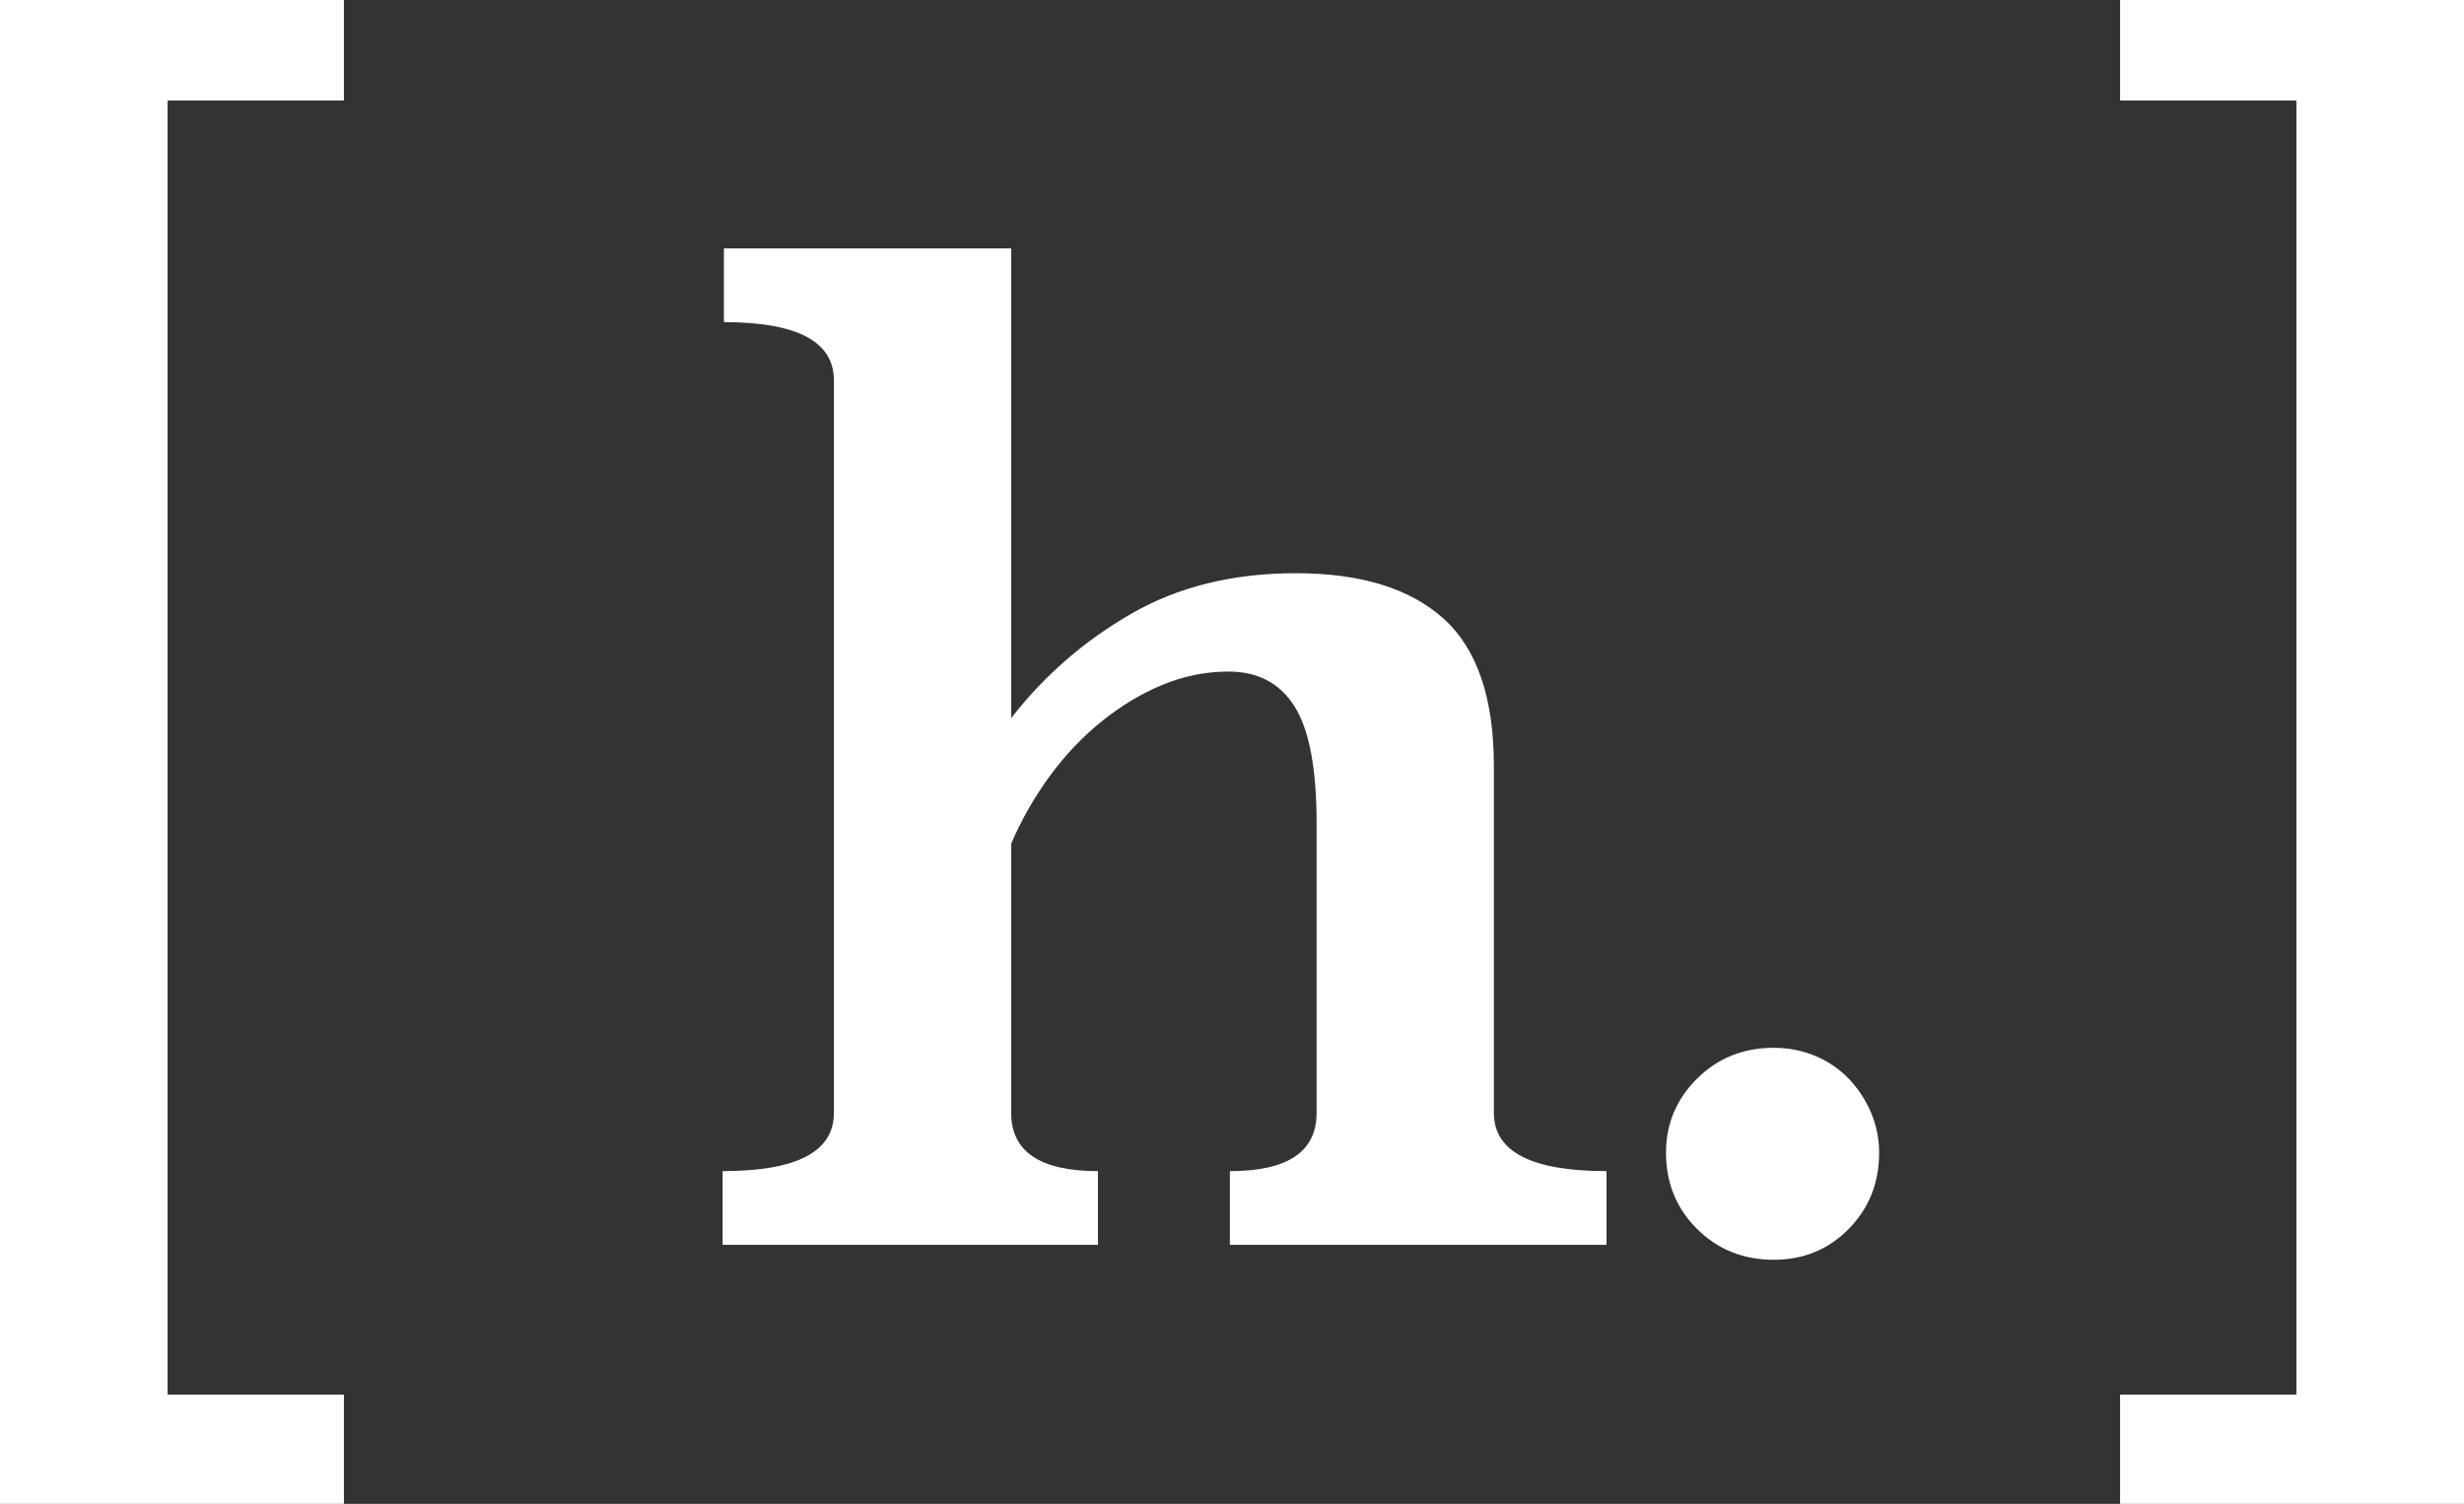
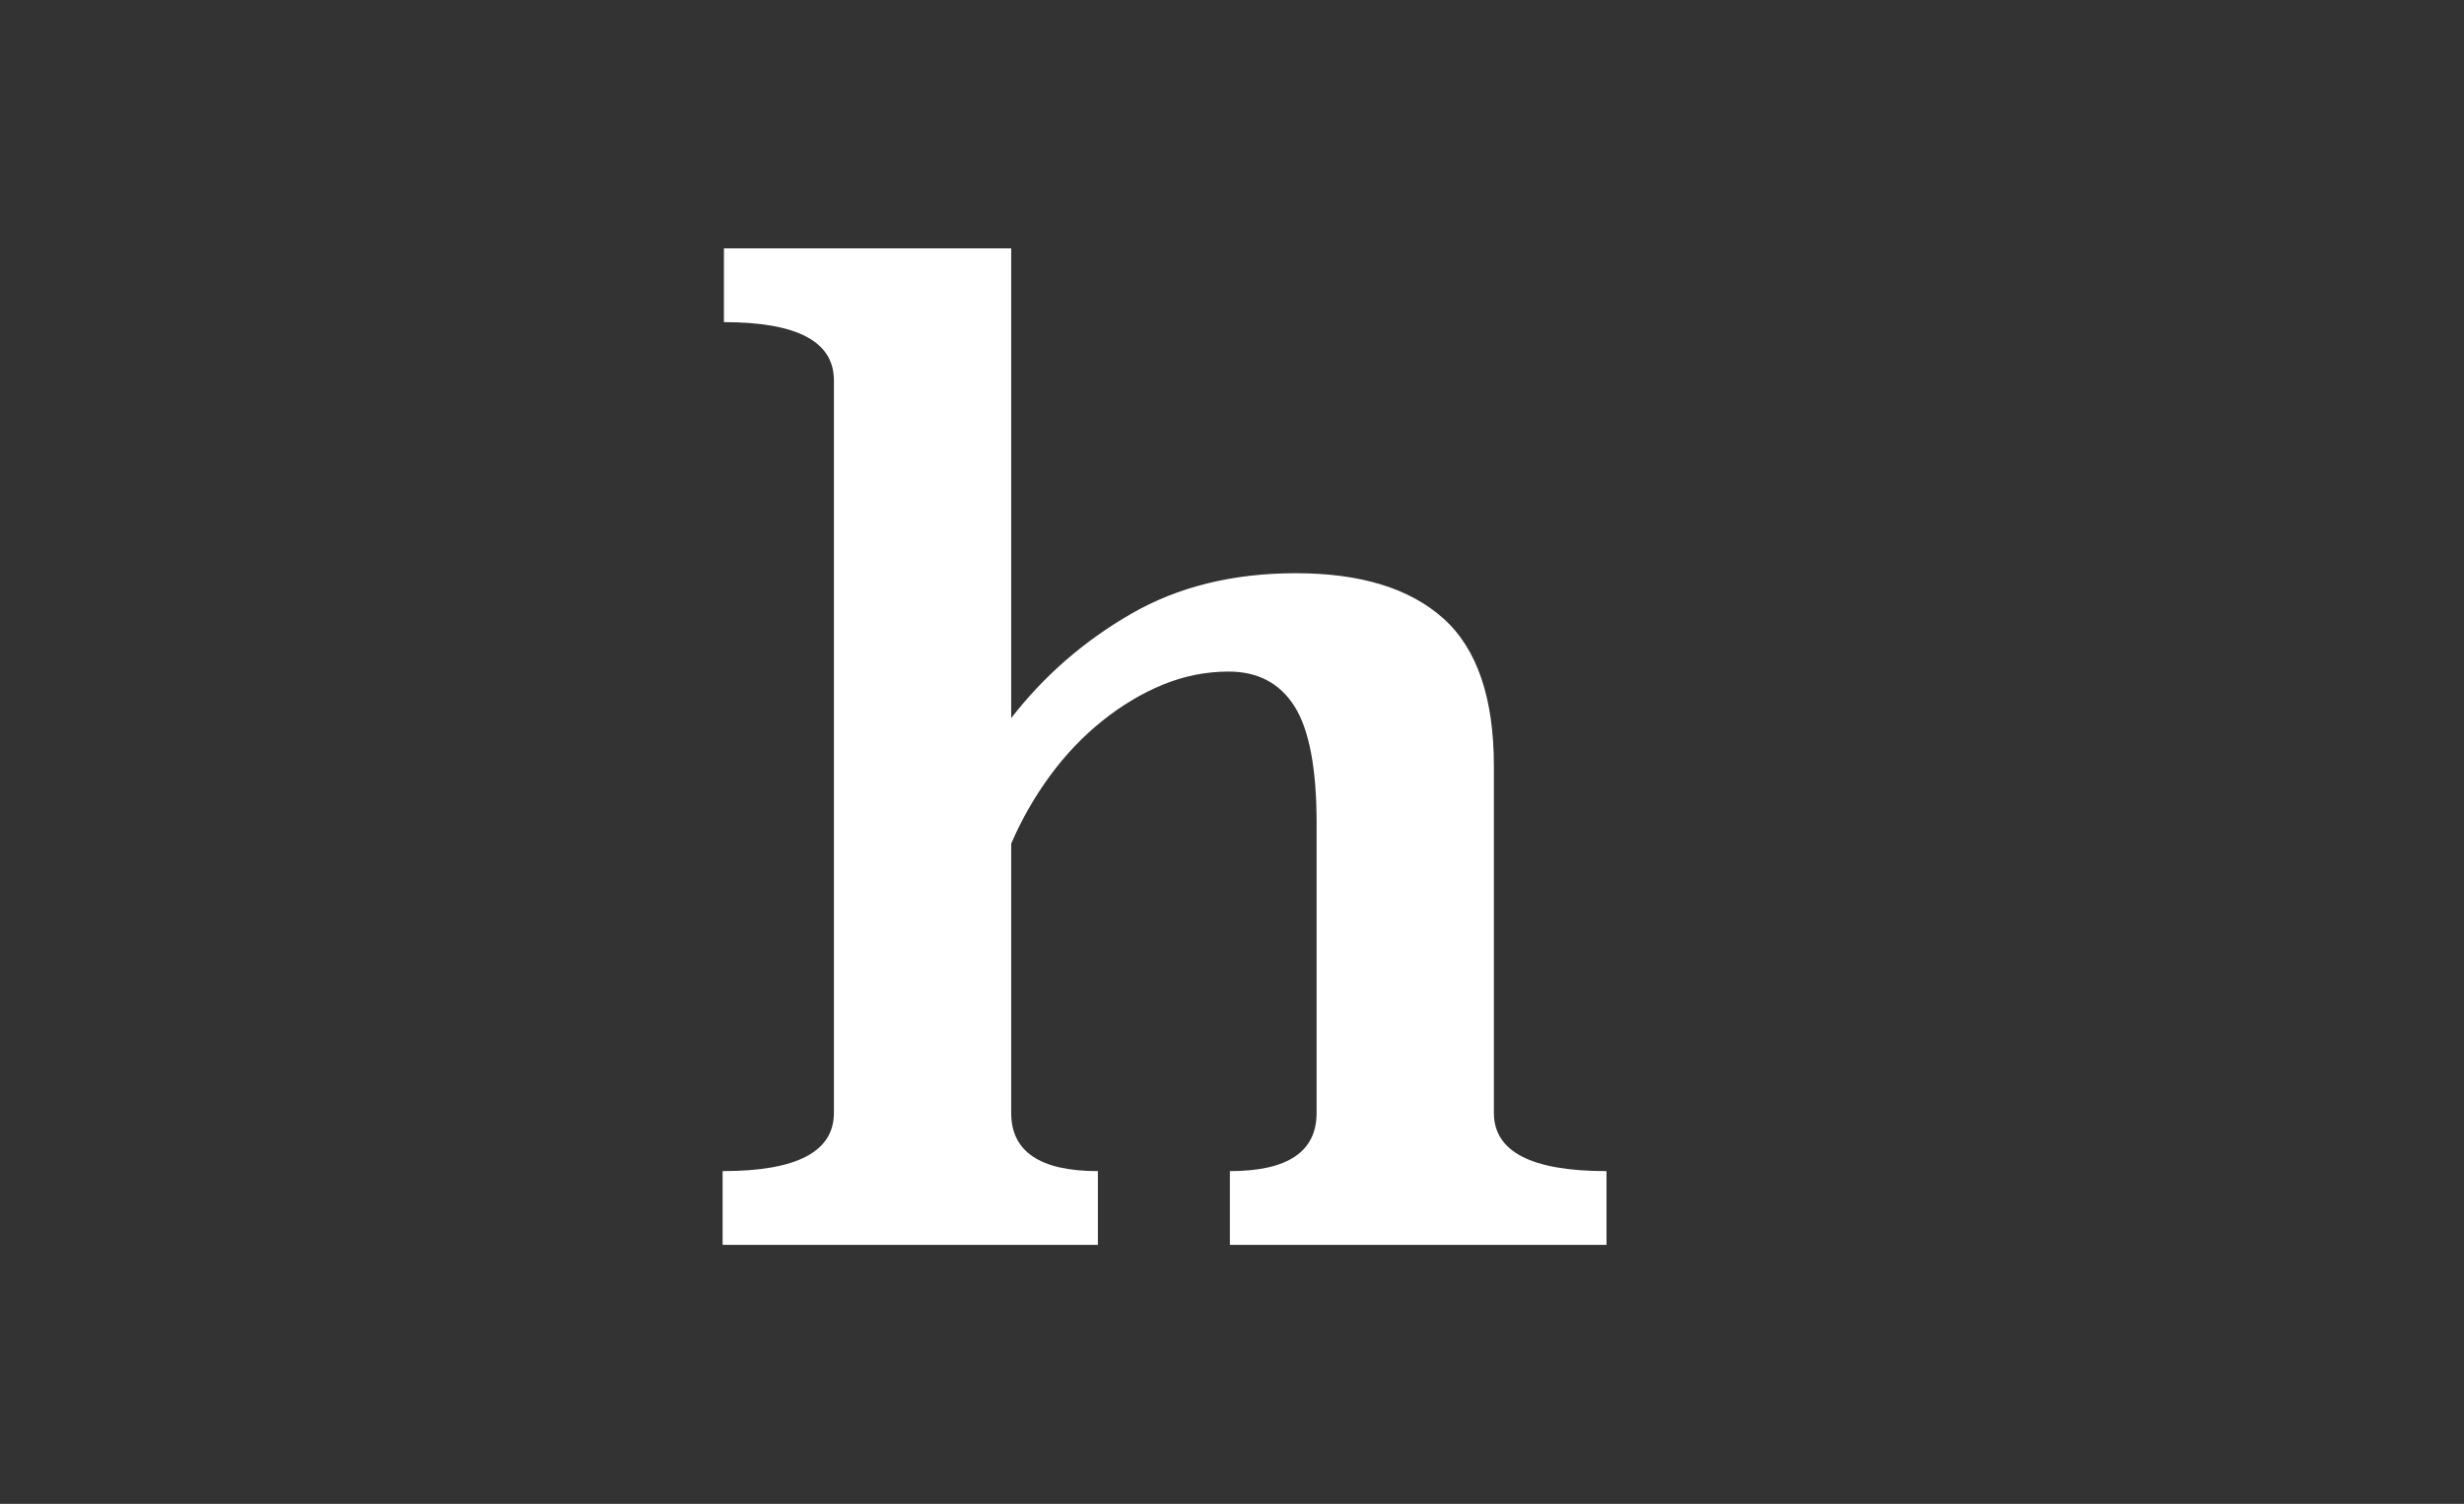
<svg xmlns="http://www.w3.org/2000/svg" class="icon icon-logo" preserveAspectRatio="xMinYMin meet" viewBox="0 0 56.693 34.603">
  <rect x="0" y="0" width="56.693" height="34.603" fill="#333333" stroke="none" />
  <g>
    <g>
-       <path fill="#fff" d="M7.913,2.313H3.856v29.775h4.057v2.515H0V0h7.913V2.313z" />
-     </g>
+       </g>
    <g>
-       <path fill="#fff" d="M48.78,0l7.913,0v34.603H48.78v-2.515h4.057V2.313H48.78V0z" />
-     </g>
+       </g>
    <g>
      <path fill="#fff" d="m23.265 16.524c0.754-0.972 1.672-1.772 2.754-2.397 1.082-0.626 2.347-0.938 3.797-0.938 1.489 0 2.62 0.348 3.395 1.042 0.774 0.695 1.161 1.827 1.161 3.395v7.98c0 0.893 0.864 1.34 2.591 1.34v1.697h-8.665v-1.697c1.33 0 1.995-0.446 1.995-1.34v-6.67c0-1.25-0.169-2.144-0.506-2.68-0.338-0.536-0.844-0.804-1.519-0.804-0.516 0-1.018 0.1-1.504 0.298-0.487 0.199-0.953 0.477-1.399 0.834s-0.849 0.779-1.206 1.265c-0.357 0.487-0.655 1.008-0.893 1.563v6.194c0 0.893 0.665 1.34 1.995 1.34v1.697h-8.635v-1.697c1.707 0 2.561-0.446 2.561-1.34v-16.854c0-0.893-0.844-1.34-2.531-1.34v-1.697h6.61v10.809z" />
    </g>
    <g>
-       <path fill="#fff" d="m43.236 26.521c0 0.697-0.234 1.282-0.7 1.755-0.467 0.474-1.042 0.71-1.725 0.71-0.7 0-1.289-0.237-1.765-0.71s-0.714-1.059-0.714-1.755c0-0.661 0.238-1.228 0.714-1.702 0.476-0.473 1.065-0.71 1.765-0.71 0.341 0 0.66 0.063 0.957 0.187 0.297 0.125 0.552 0.299 0.768 0.523 0.215 0.224 0.386 0.483 0.512 0.777 0.125 0.296 0.188 0.604 0.188 0.925z" />
-     </g>
+       </g>
  </g>
</svg>